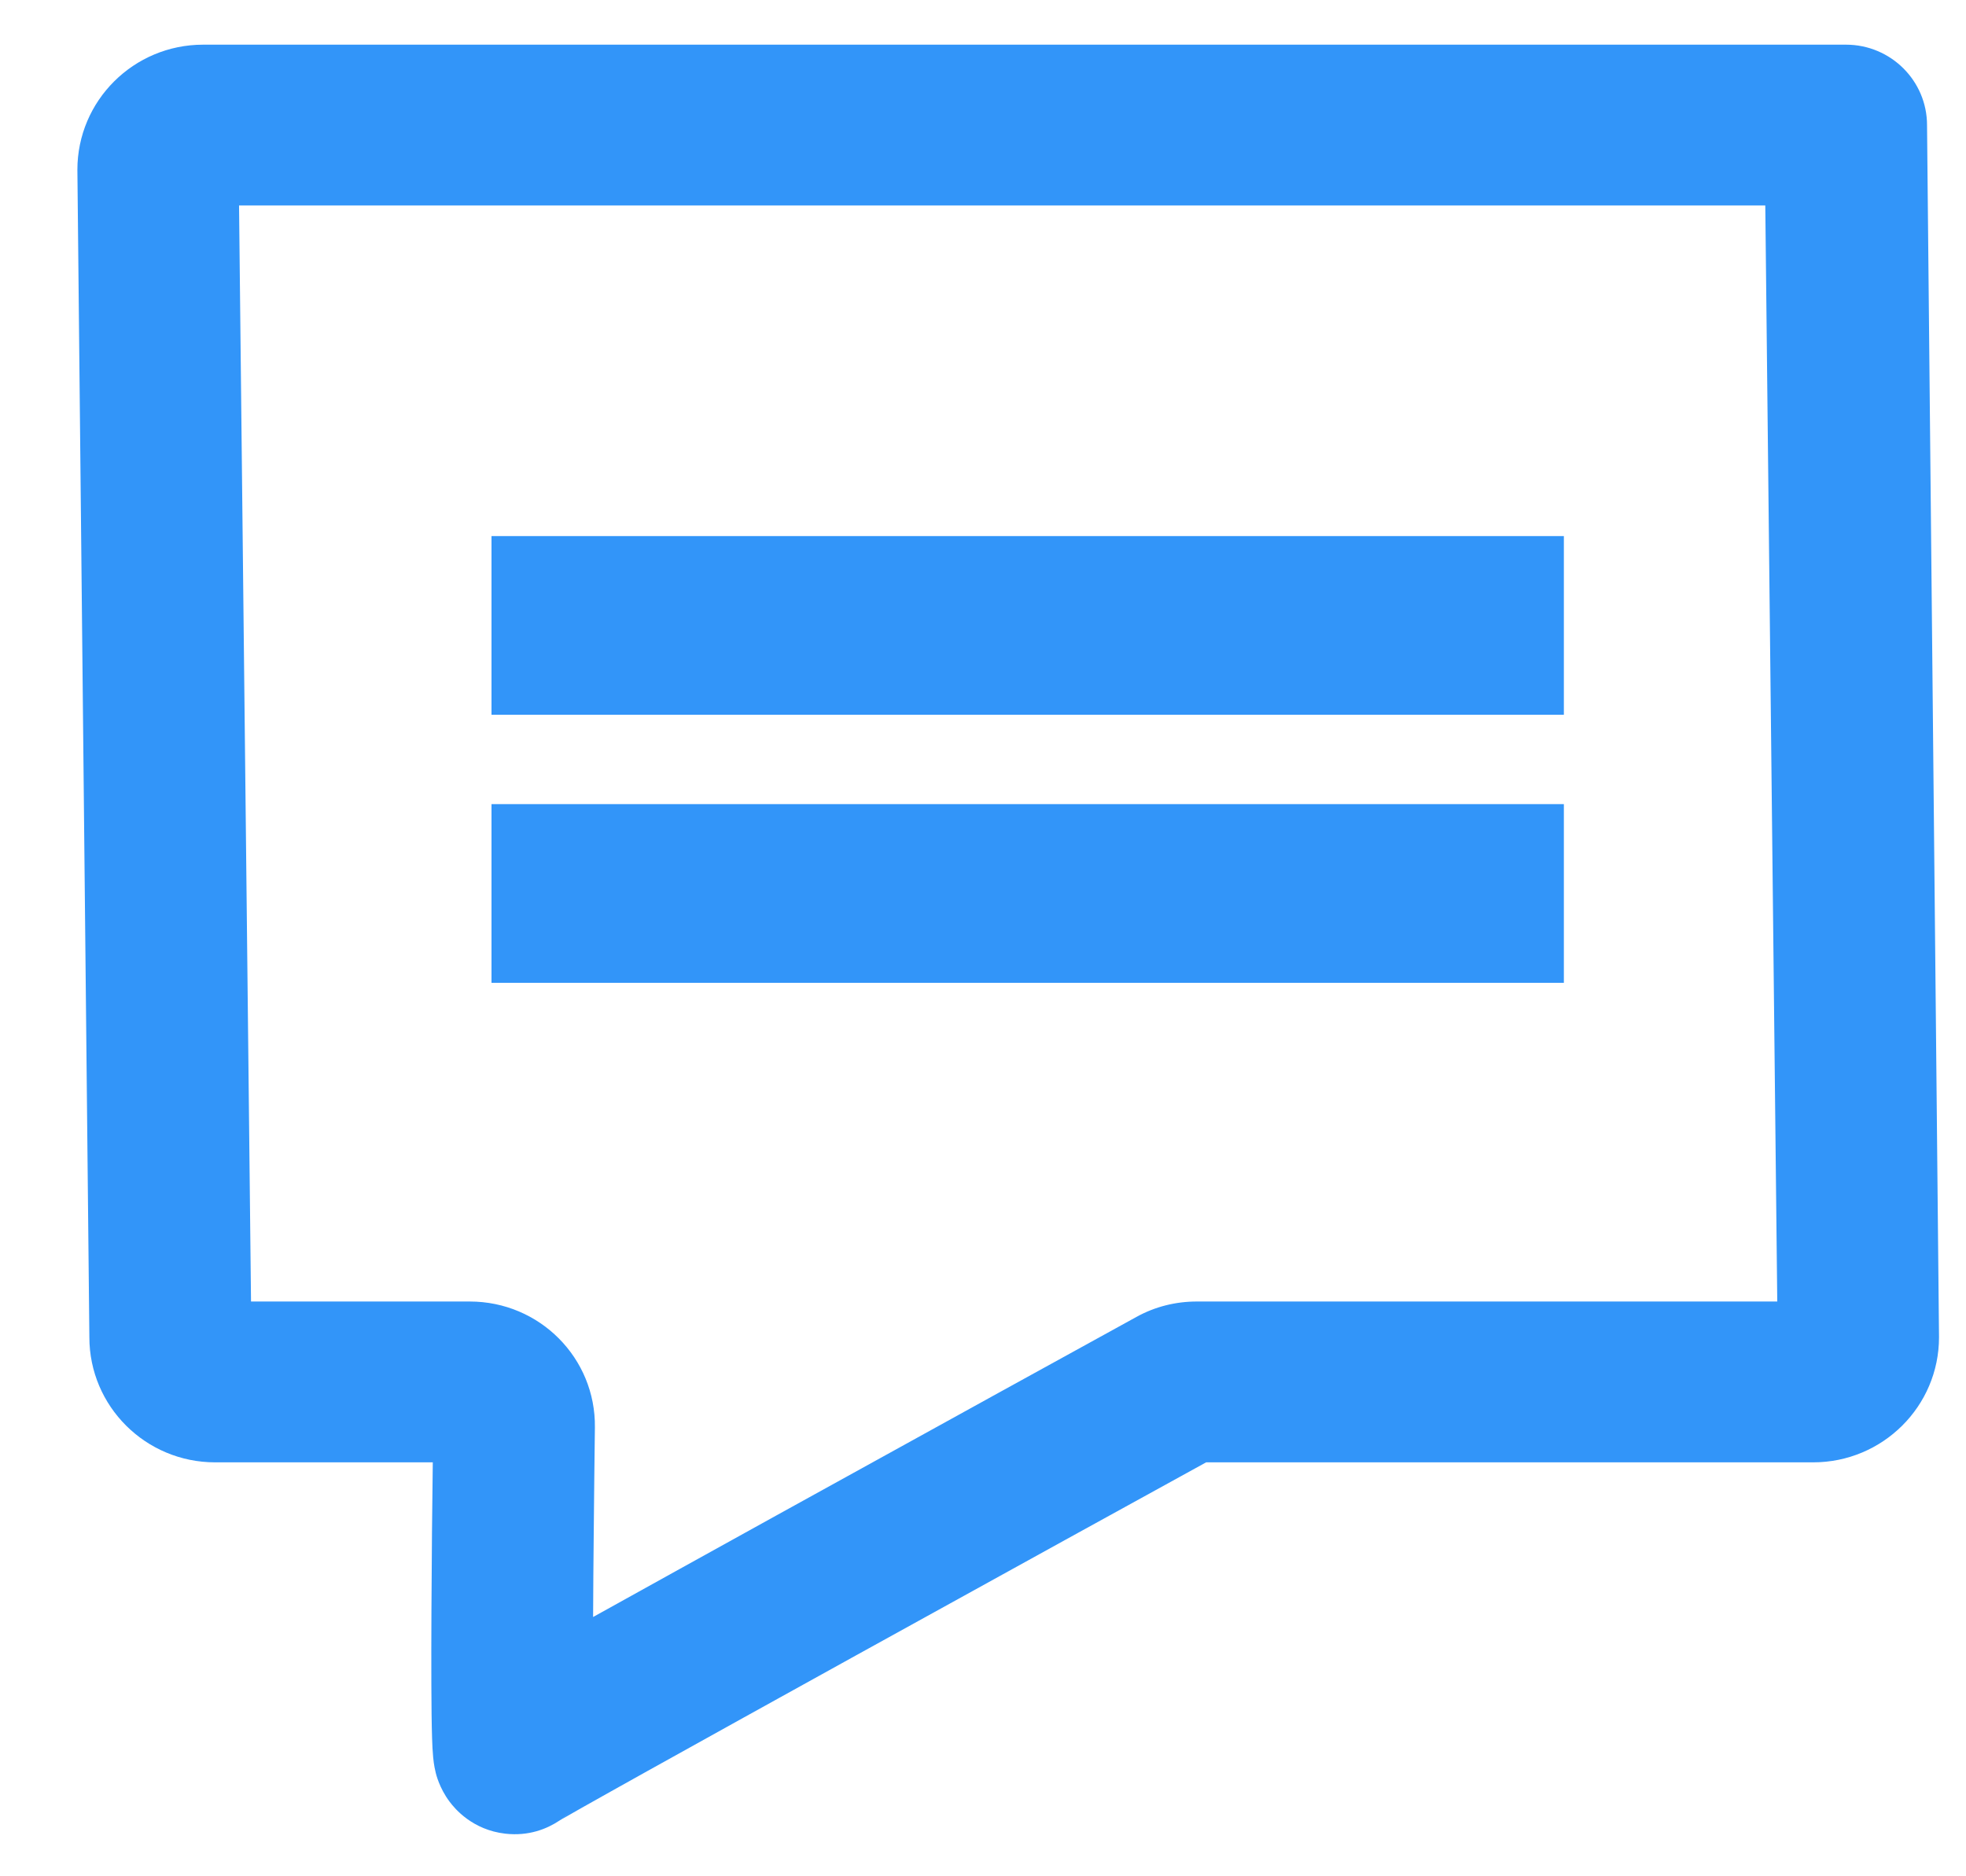
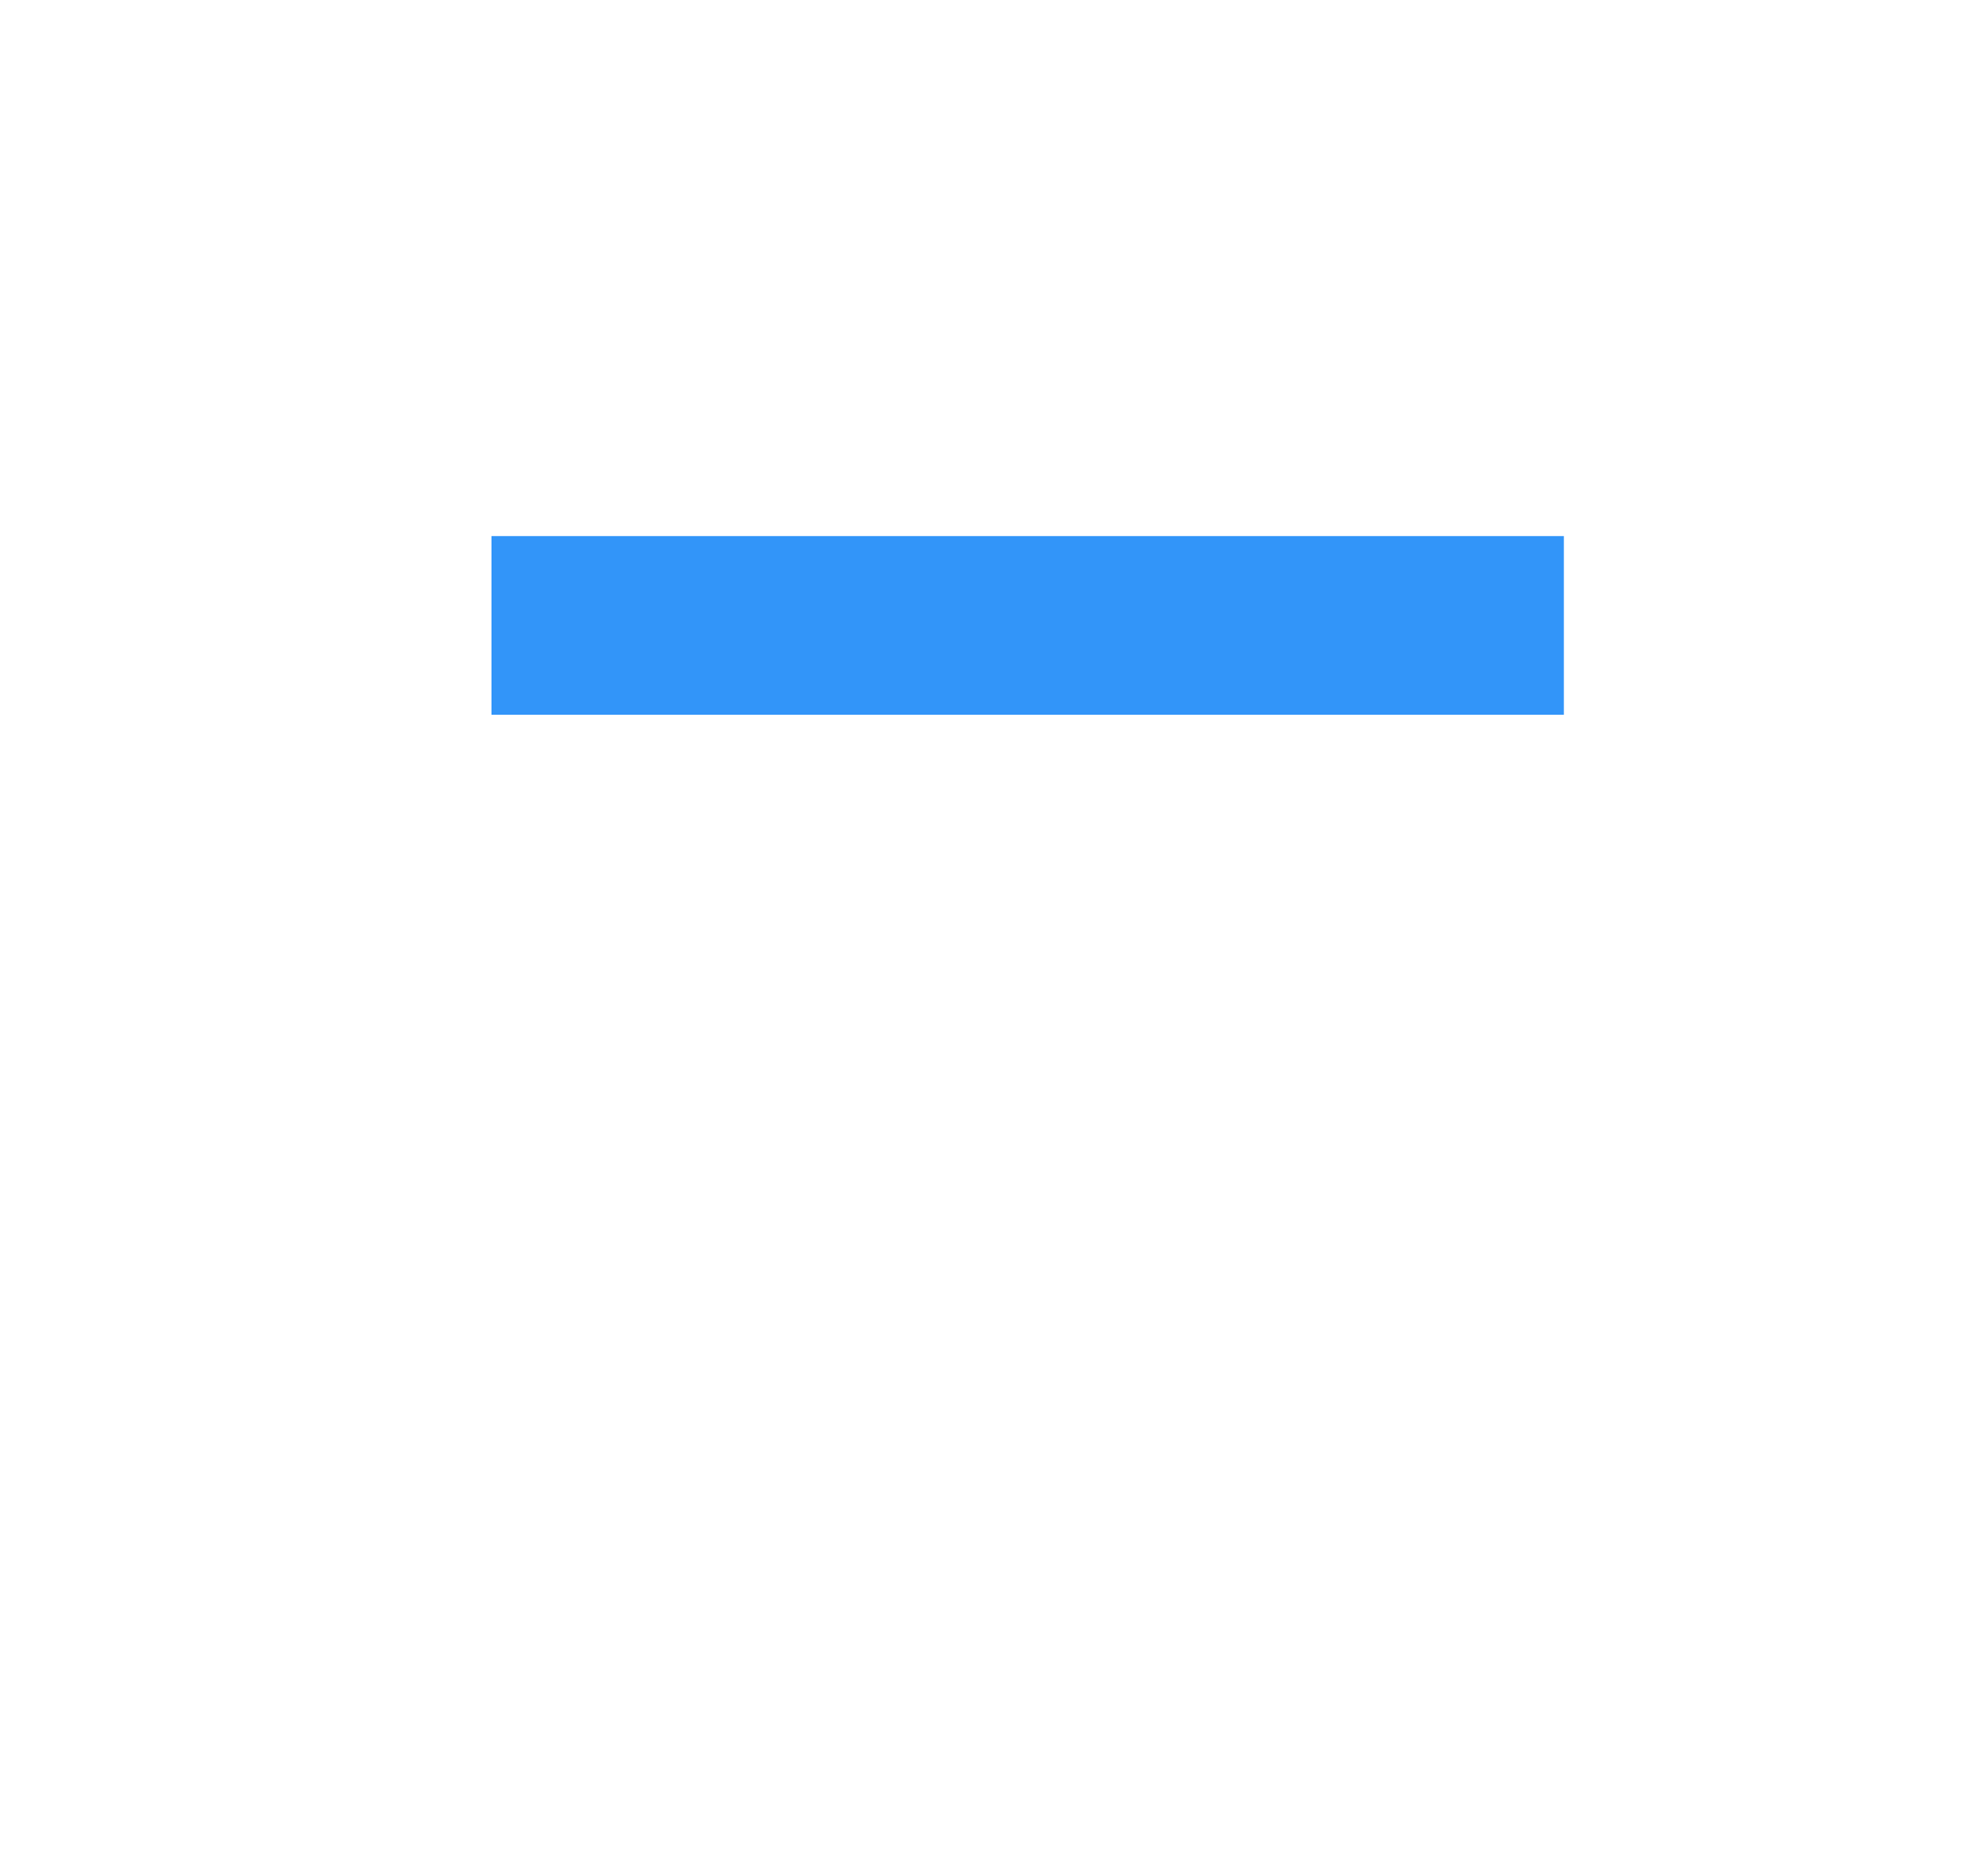
<svg xmlns="http://www.w3.org/2000/svg" width="22" height="21" viewBox="0 0 22 21" fill="none">
-   <path fill-rule="evenodd" clip-rule="evenodd" d="M0.866 1.9C0.866 1.127 1.496 0.5 2.273 0.5H20.657C21.158 0.5 21.564 0.904 21.564 1.401L21.698 14.967C21.698 15.74 21.067 16.367 20.29 16.367H13.497C12.916 16.686 11.195 17.634 9.571 18.532C8.709 19.009 7.875 19.471 7.252 19.818C6.941 19.992 6.684 20.135 6.504 20.237C6.413 20.288 6.345 20.328 6.299 20.354C6.277 20.367 6.264 20.375 6.258 20.378C6.121 20.469 5.917 20.553 5.654 20.523C5.289 20.481 5.091 20.246 5.031 20.165C4.915 20.011 4.879 19.854 4.875 19.838L4.875 19.837C4.856 19.76 4.849 19.69 4.847 19.667L4.847 19.666C4.841 19.602 4.837 19.524 4.835 19.452C4.83 19.301 4.828 19.09 4.827 18.851C4.825 18.369 4.829 17.738 4.834 17.153C4.837 16.874 4.84 16.605 4.843 16.367H2.407C1.63 16.367 1 15.74 1 14.967L0.866 1.9ZM6.26 20.377C6.26 20.377 6.263 20.375 6.265 20.374C6.269 20.371 6.28 20.364 6.294 20.354C6.298 20.351 6.348 20.316 6.402 20.262C6.369 20.295 6.321 20.336 6.26 20.377ZM2.675 2.3L2.809 14.567H5.257C6.038 14.567 6.668 15.2 6.657 15.978C6.653 16.29 6.648 16.717 6.644 17.169C6.641 17.478 6.638 17.797 6.637 18.098C7.223 17.772 7.948 17.371 8.692 16.959C10.418 16.005 12.251 14.995 12.716 14.74C12.927 14.623 13.159 14.567 13.392 14.567H19.888L19.754 2.3H2.675ZM5.106 19.006C5.109 19.003 5.112 18.999 5.115 18.996L5.106 19.006Z" fill="#3295F9" />
-   <path d="M5.5 9H17.5V11H5.5V9Z" fill="#3295F9" />
  <path d="M5.5 6H17.5V8H5.5V6Z" fill="#3295F9" />
</svg>